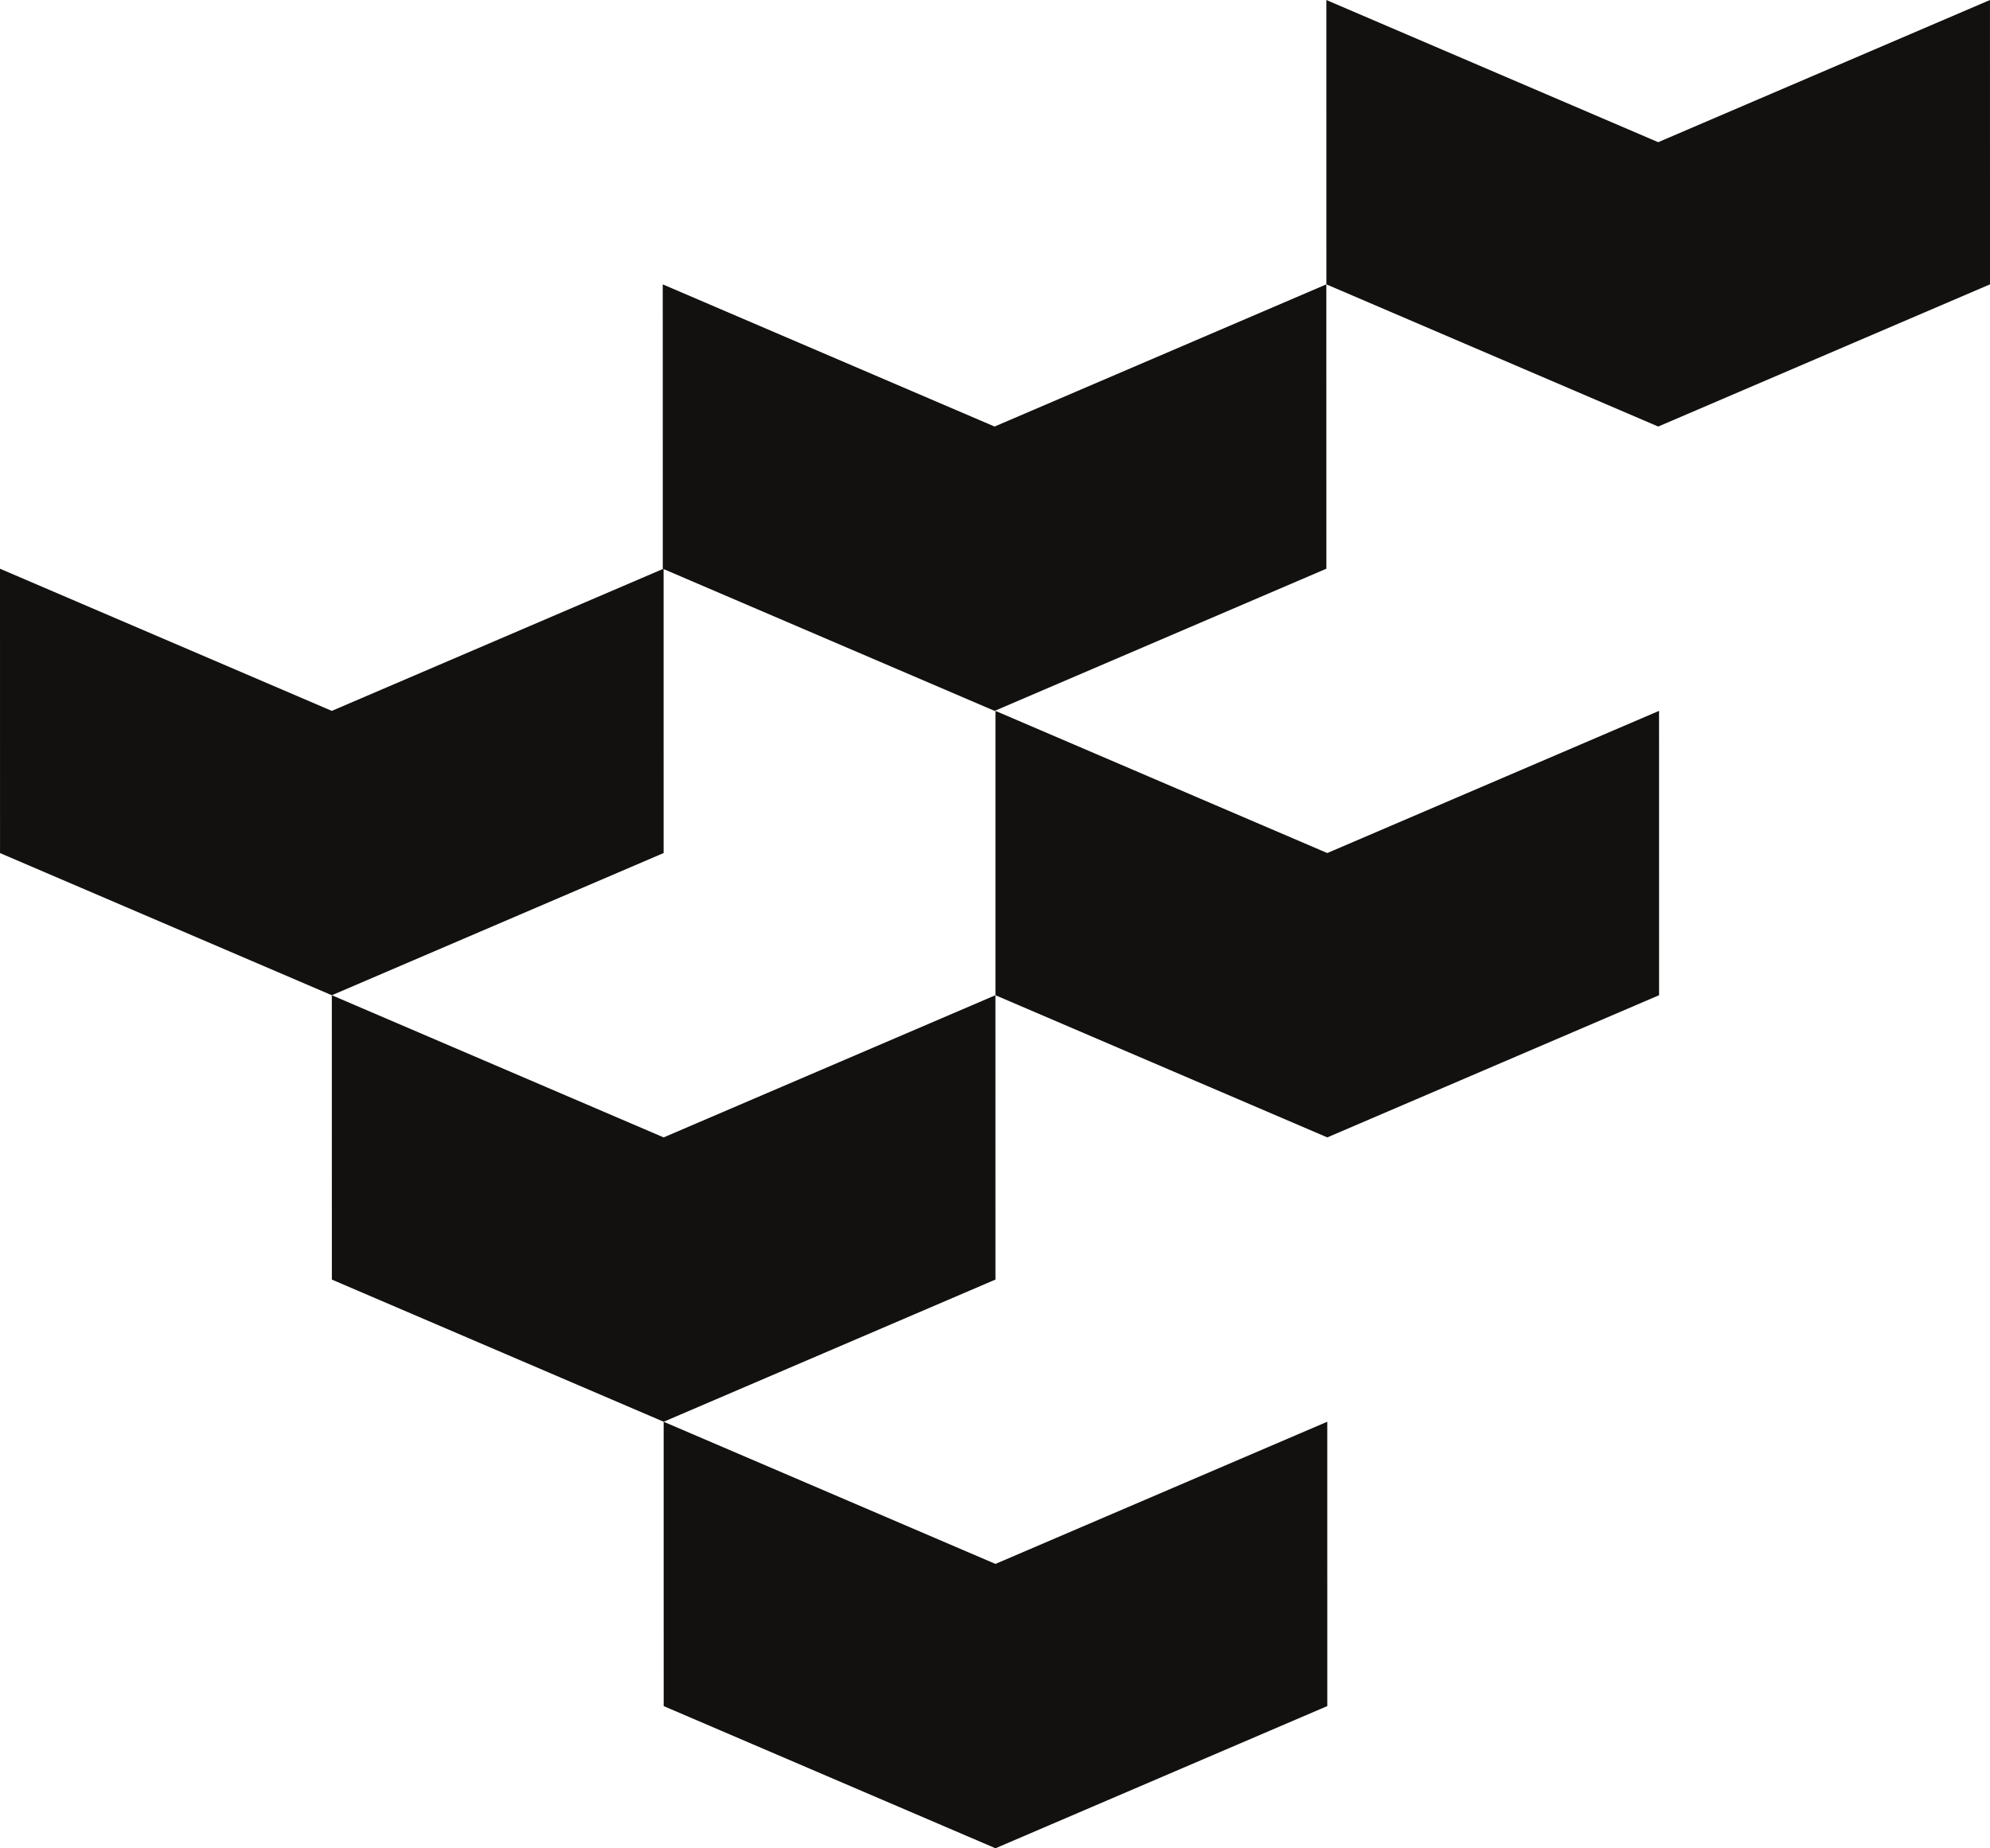
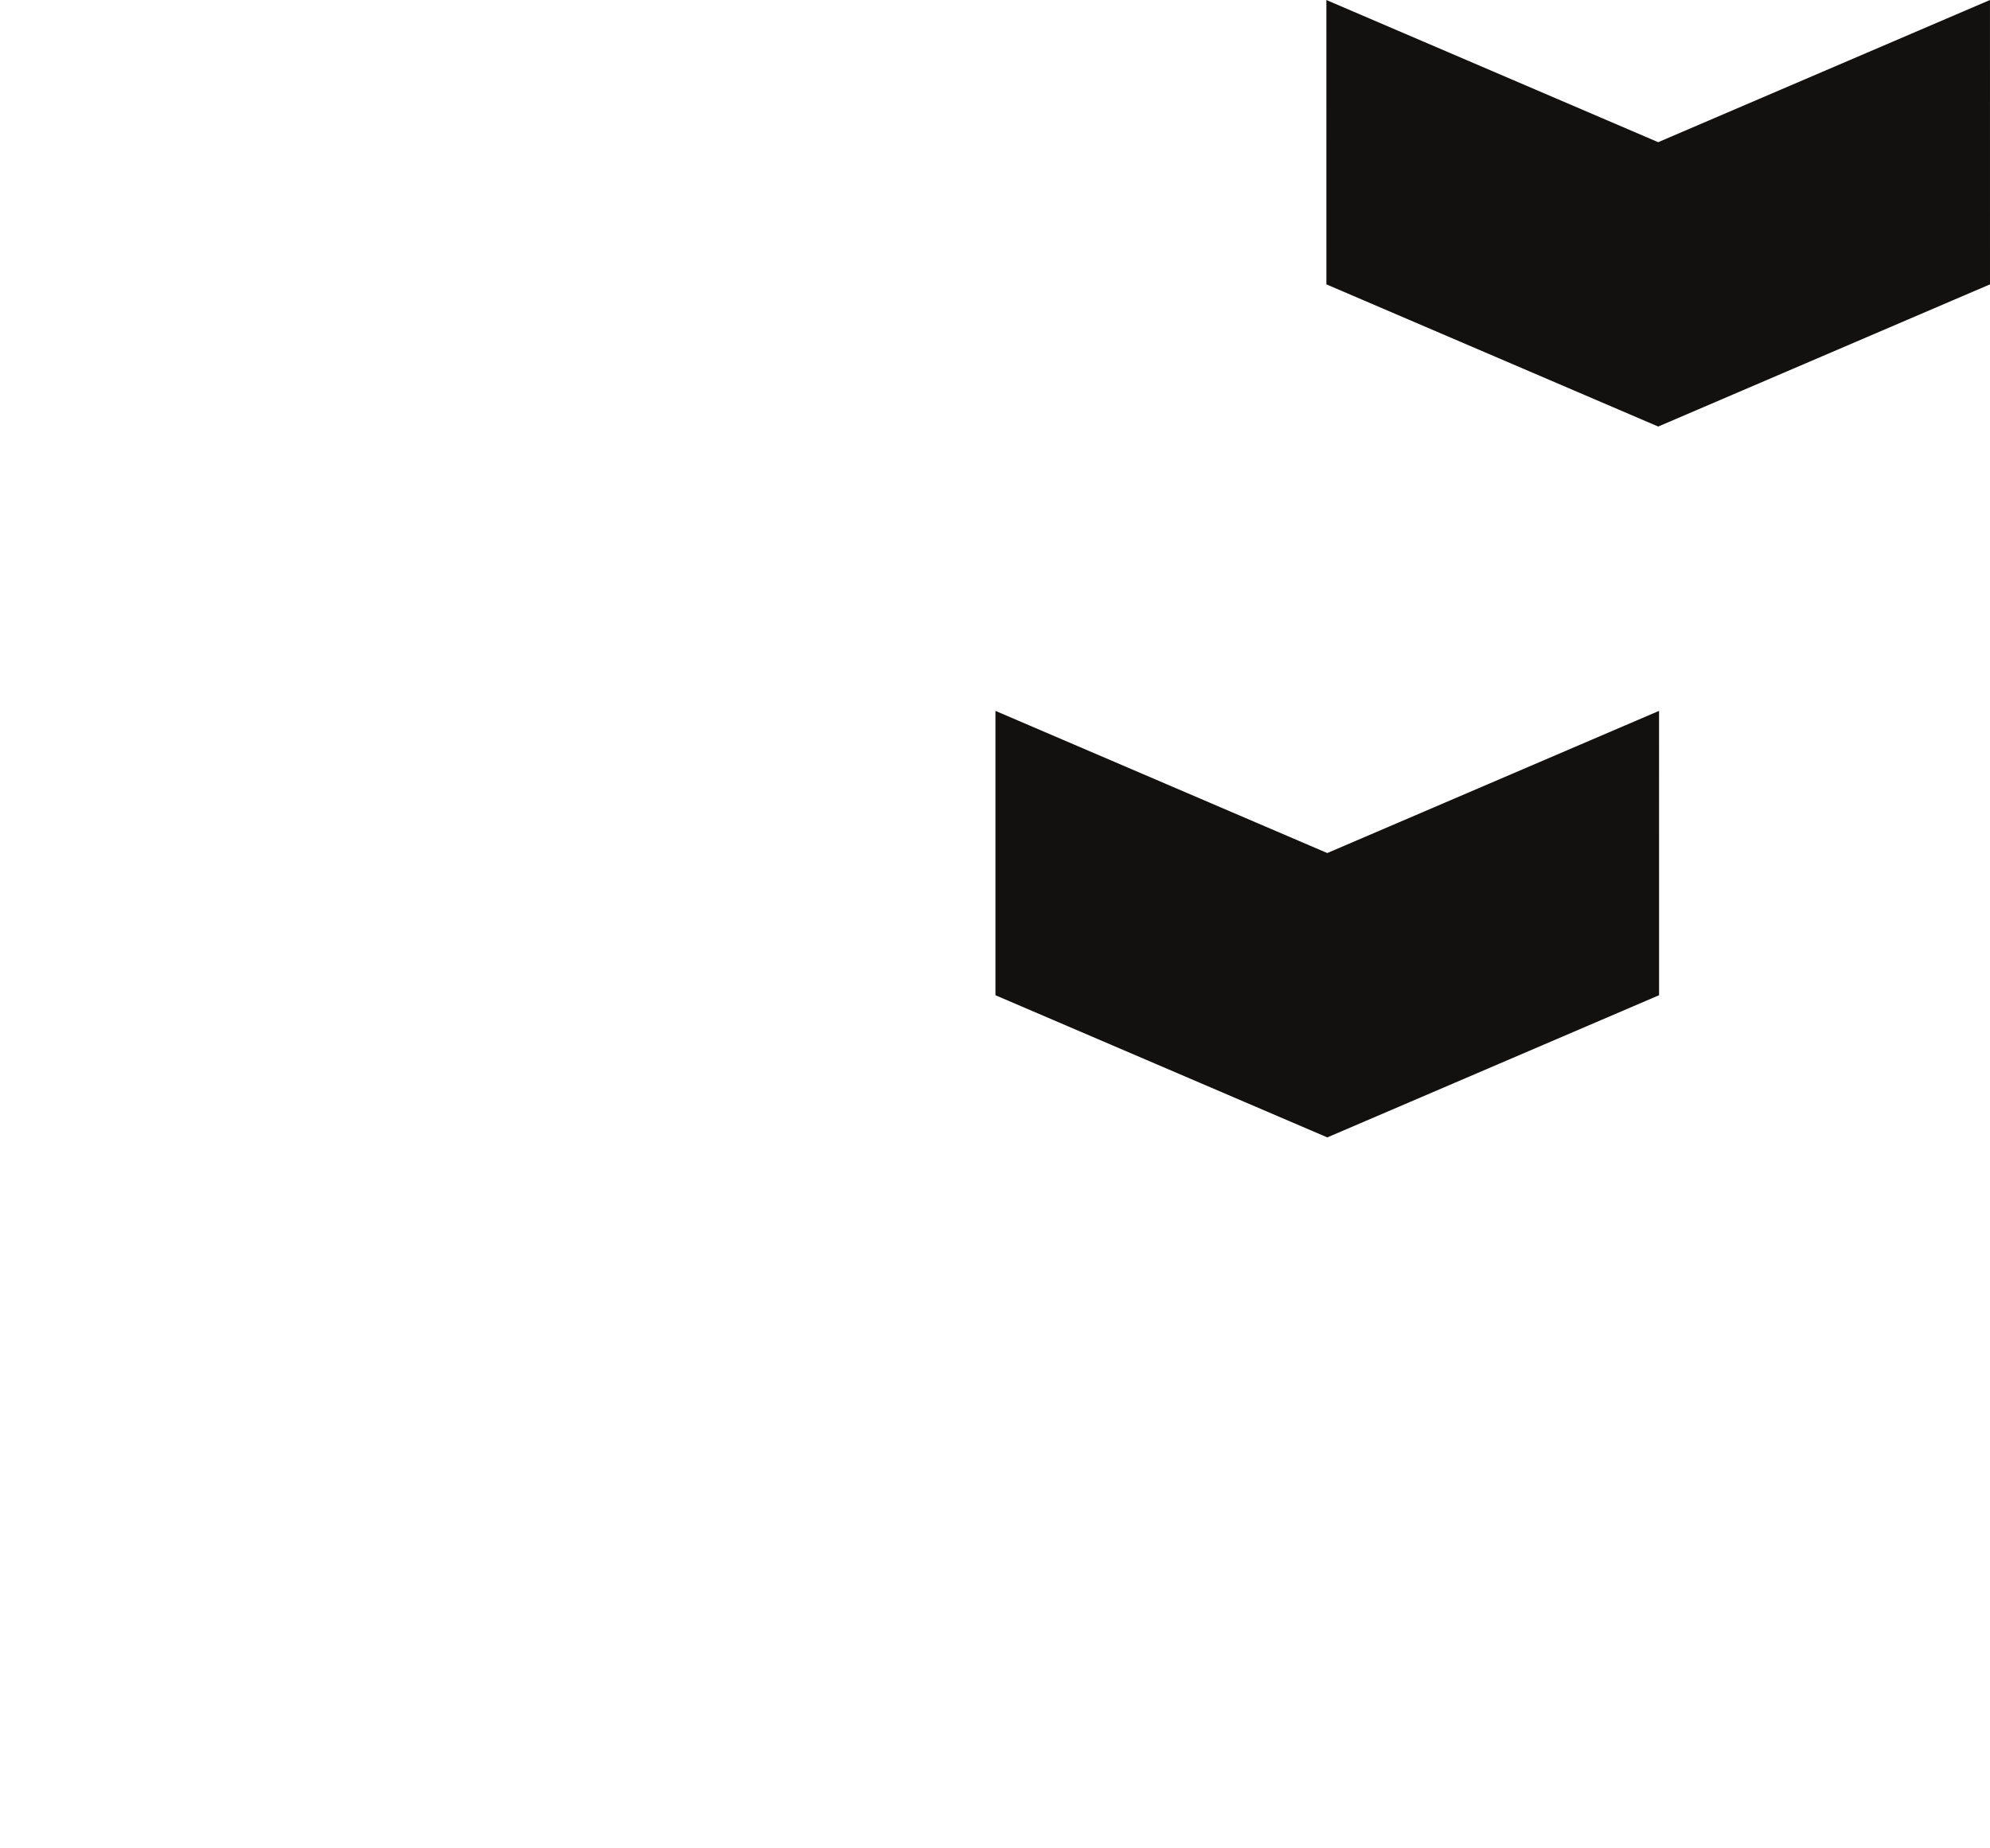
<svg xmlns="http://www.w3.org/2000/svg" version="1.1" id="Layer_1" x="0px" y="0px" viewBox="0 0 755.91 702.19" style="enable-background:new 0 0 755.91 702.19;" xml:space="preserve">
  <style type="text/css">
	.st0{fill:#121110;}
</style>
  <g>
-     <polygon class="st0" points="252.08,324.08 252.07,216.2 377.8,270.08 503.83,216.06 503.82,108.03 377.79,162.05 251.75,108.04    251.76,216.07 251.9,216.13 126.04,270.08 0,216.07 0.01,324.1 126.05,378.11  " />
    <polygon class="st0" points="629.88,162.05 755.91,108.03 755.9,0 629.87,54.02 503.83,0.01 503.84,108.04  " />
-     <polygon class="st0" points="378.13,486.13 378.12,378.1 252.09,432.12 126.05,378.11 126.06,486.14 252.1,540.15  " />
-     <polygon class="st0" points="378.13,594.16 252.09,540.15 252.1,648.18 378.14,702.19 504.18,648.17 504.17,540.14  " />
    <polygon class="st0" points="504.17,324.09 378.13,270.08 378.13,378.11 504.18,432.12 630.21,378.1 630.2,270.07  " />
  </g>
</svg>